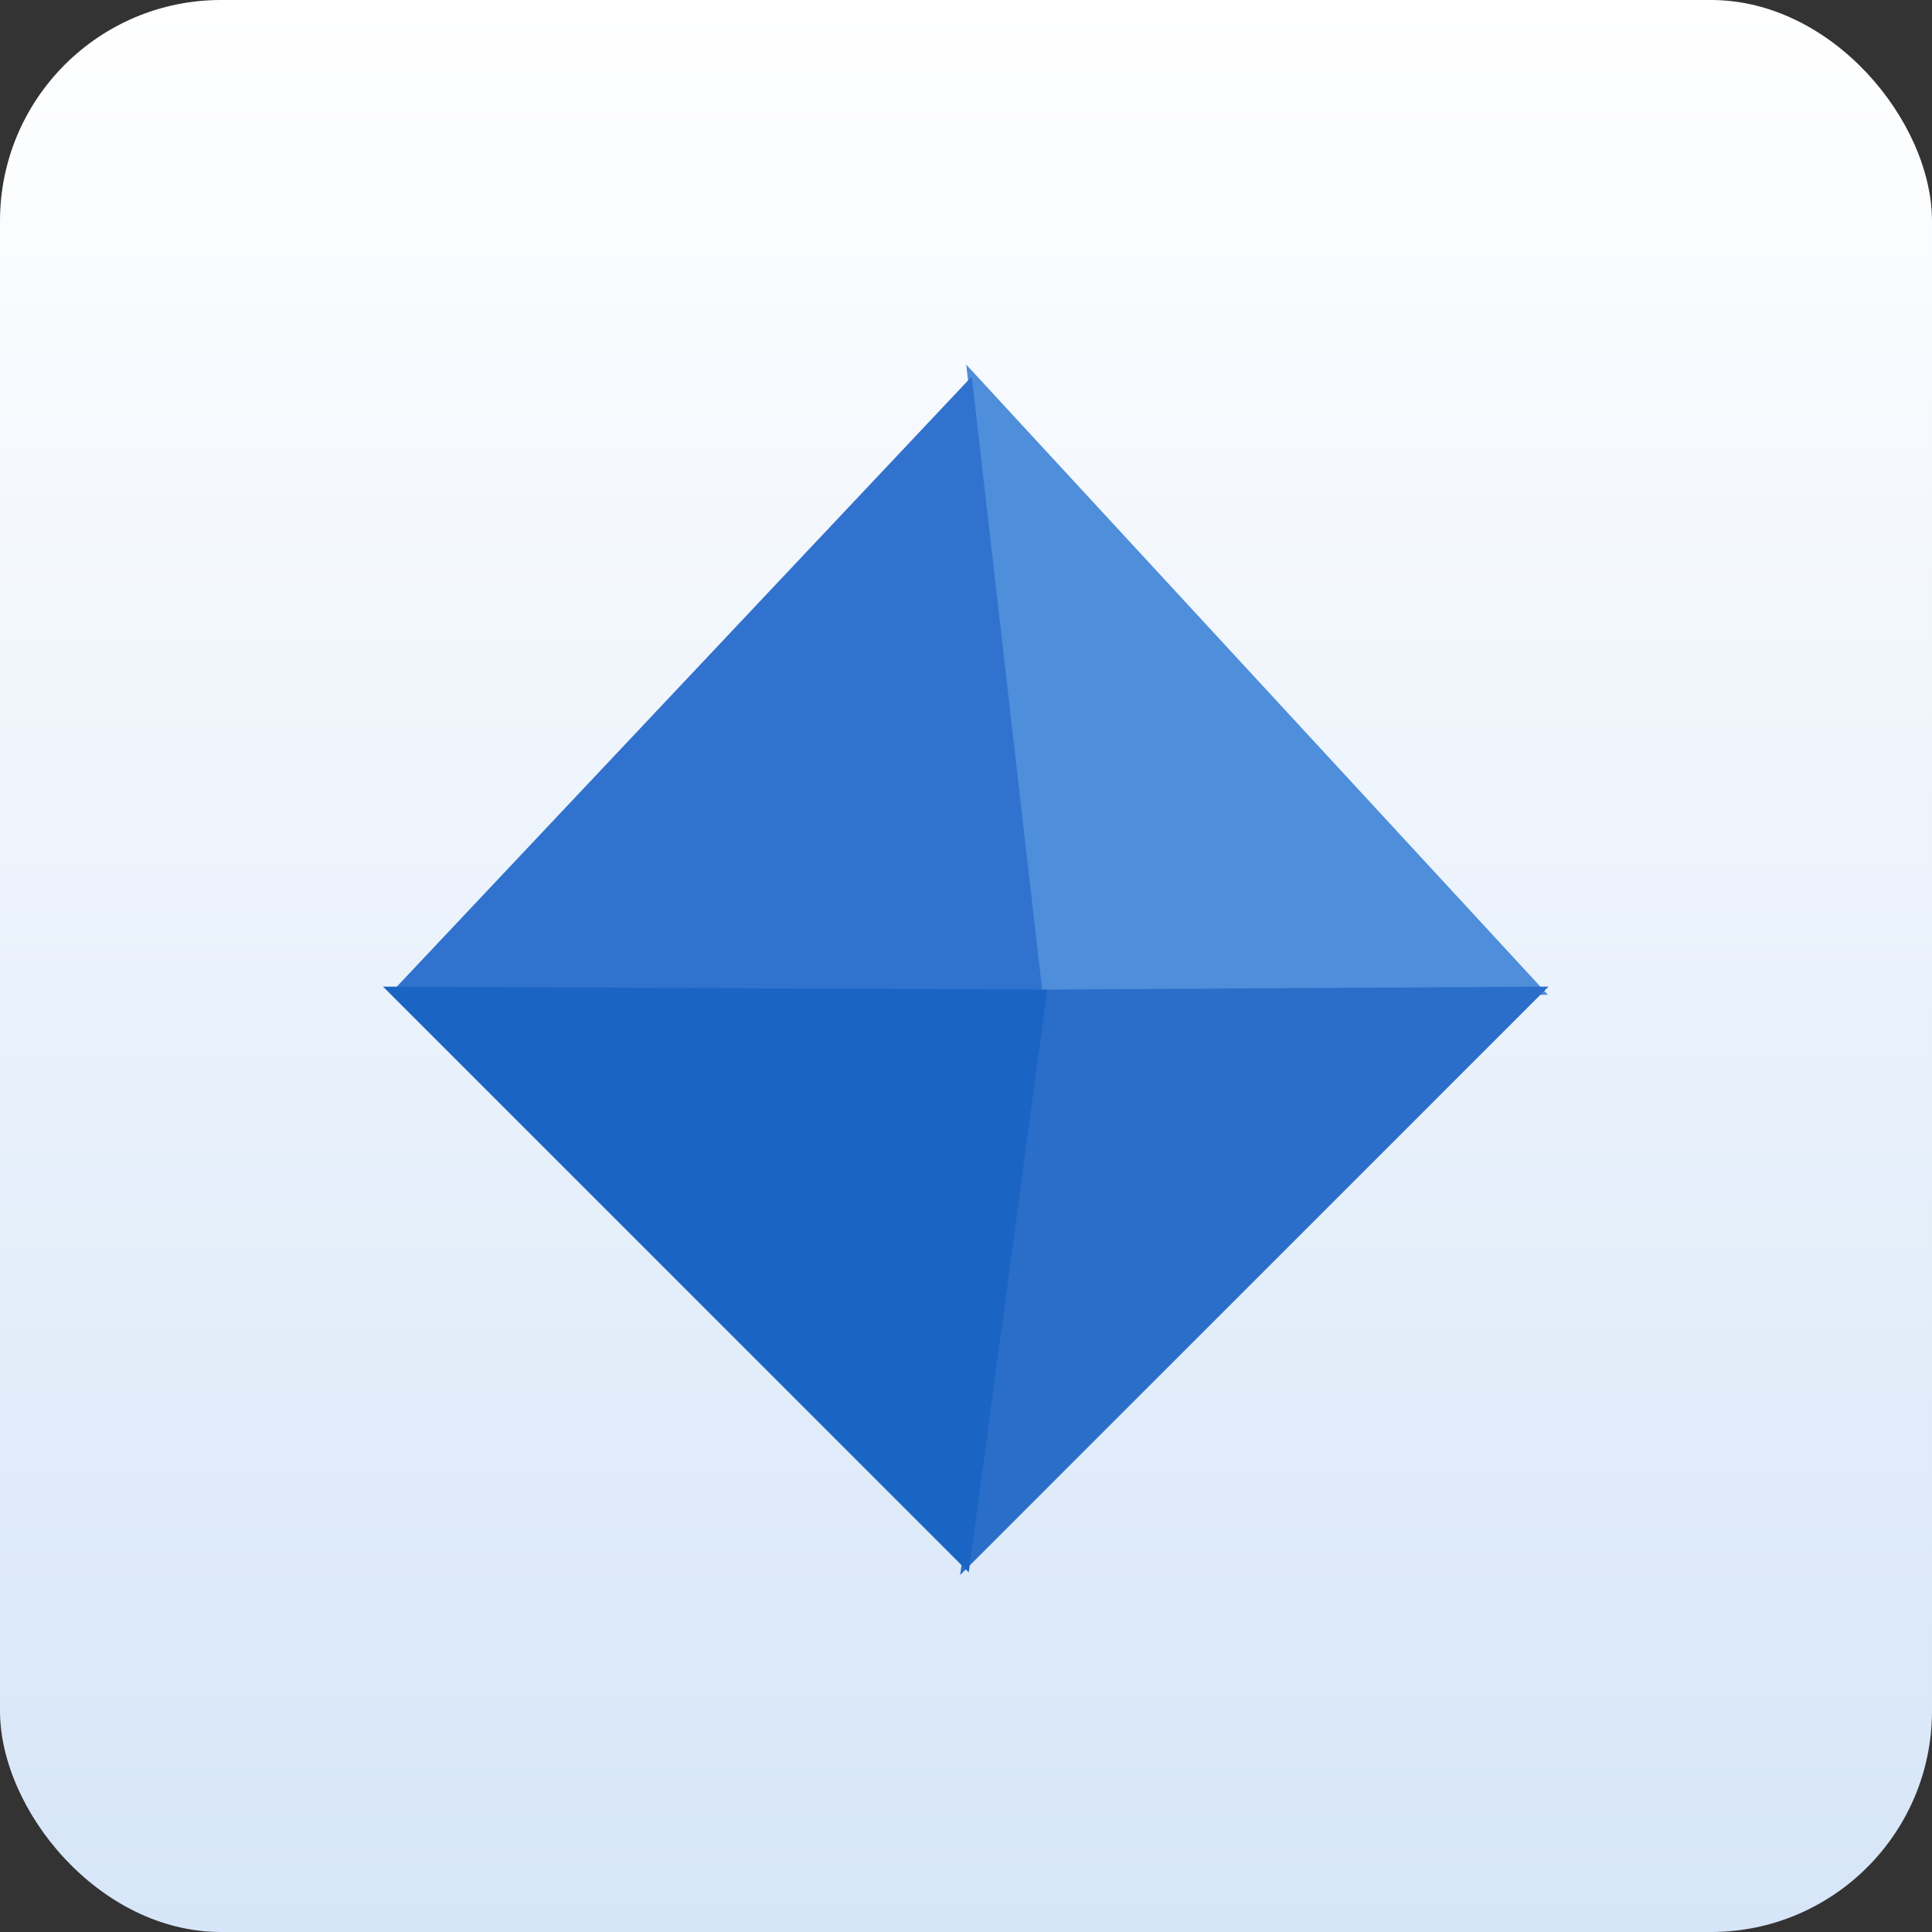
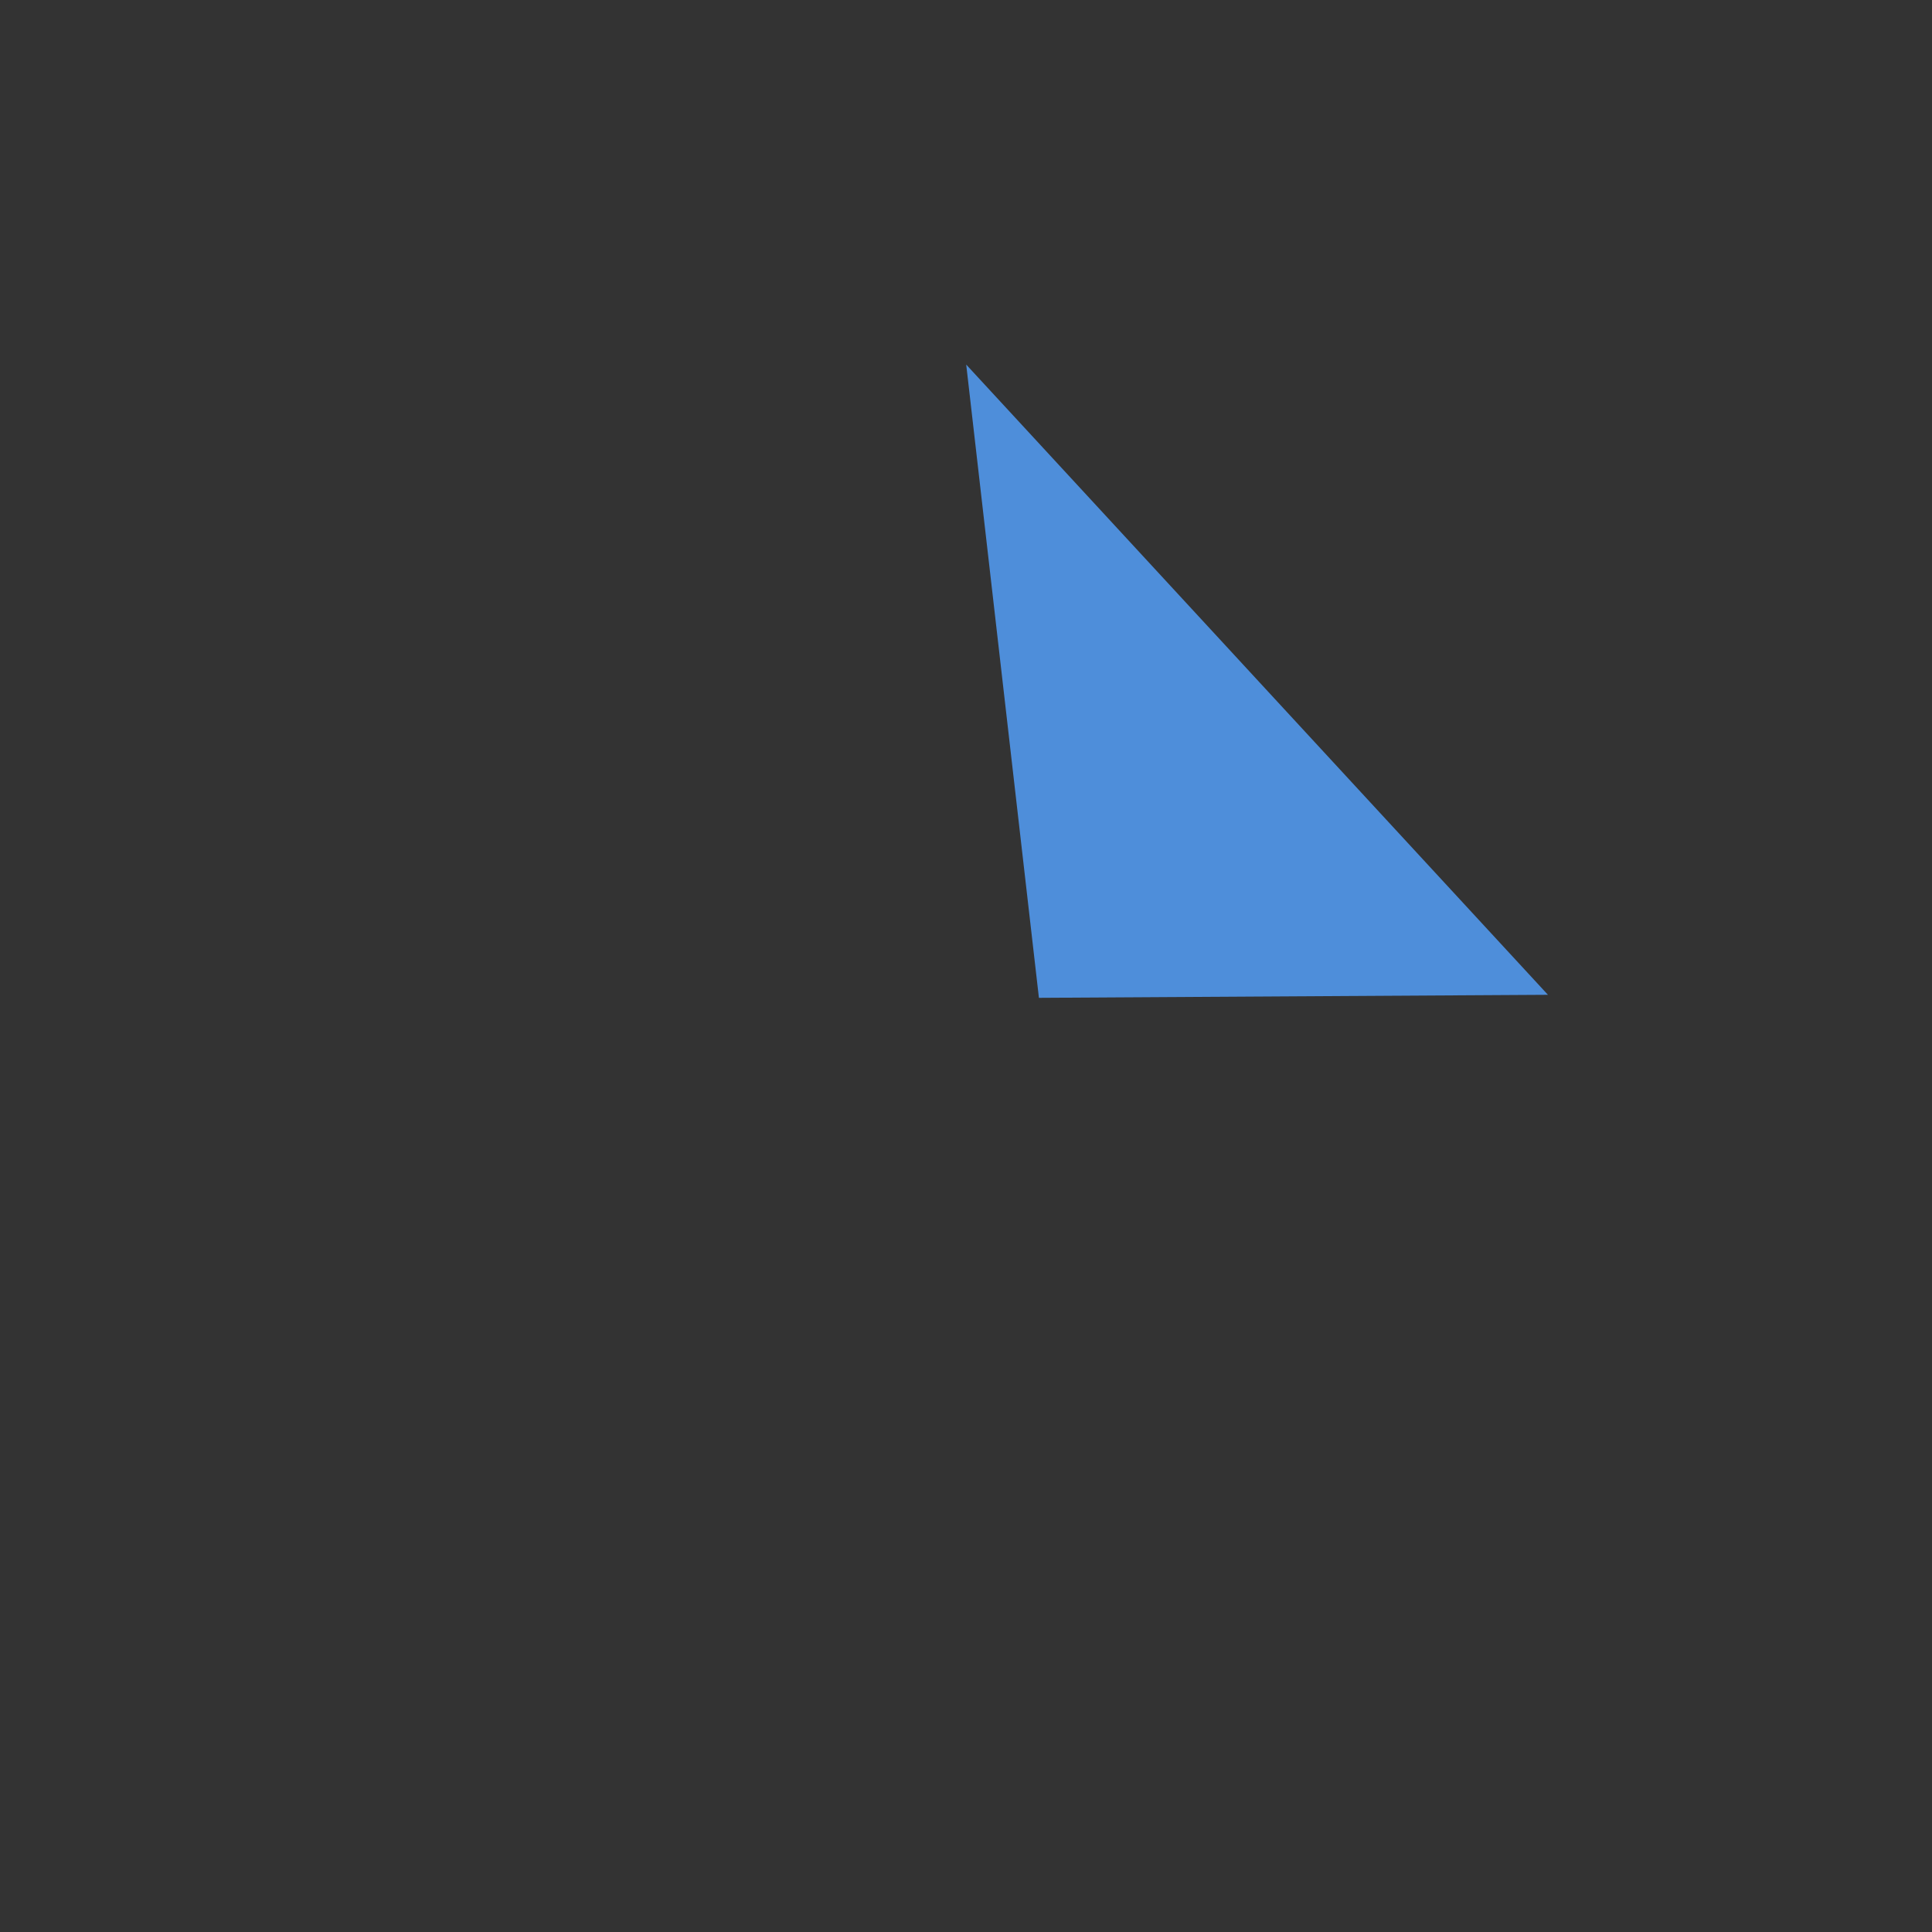
<svg xmlns="http://www.w3.org/2000/svg" width="236" height="236" viewBox="0 0 236 236" fill="none">
  <rect x="0" y="0" width="236" height="236" fill="#333333" stroke="none" />
-   <rect width="236" height="236" rx="27" fill="url(#paint0_linear_4_12)" />
  <path d="M187.95 121.025L118.697 46L127.353 121.386L187.95 121.025Z" fill="#4E8EDA" stroke="#4E8EDA" strokeWidth="1.5" />
-   <path d="M48 121.025L118.697 46L127.353 121.386L48 121.025Z" fill="#3072CE" />
-   <path d="M187.95 121.025L127.353 121.386L117.975 191L187.95 121.025Z" fill="#2A6EC9" stroke="#2A6EC9" strokeWidth="1.5" />
-   <path d="M48 121.025L127.353 121.386L117.975 191L48 121.025Z" fill="#1A64C4" stroke="#1A64C4" strokeWidth="1.5" />
  <defs>
    <linearGradient id="paint0_linear_4_12" x1="118" y1="0" x2="118" y2="425" gradientUnits="userSpaceOnUse">
      <stop stop-color="white" />
      <stop offset="1" stop-color="#B5D1F2" />
    </linearGradient>
  </defs>
</svg>